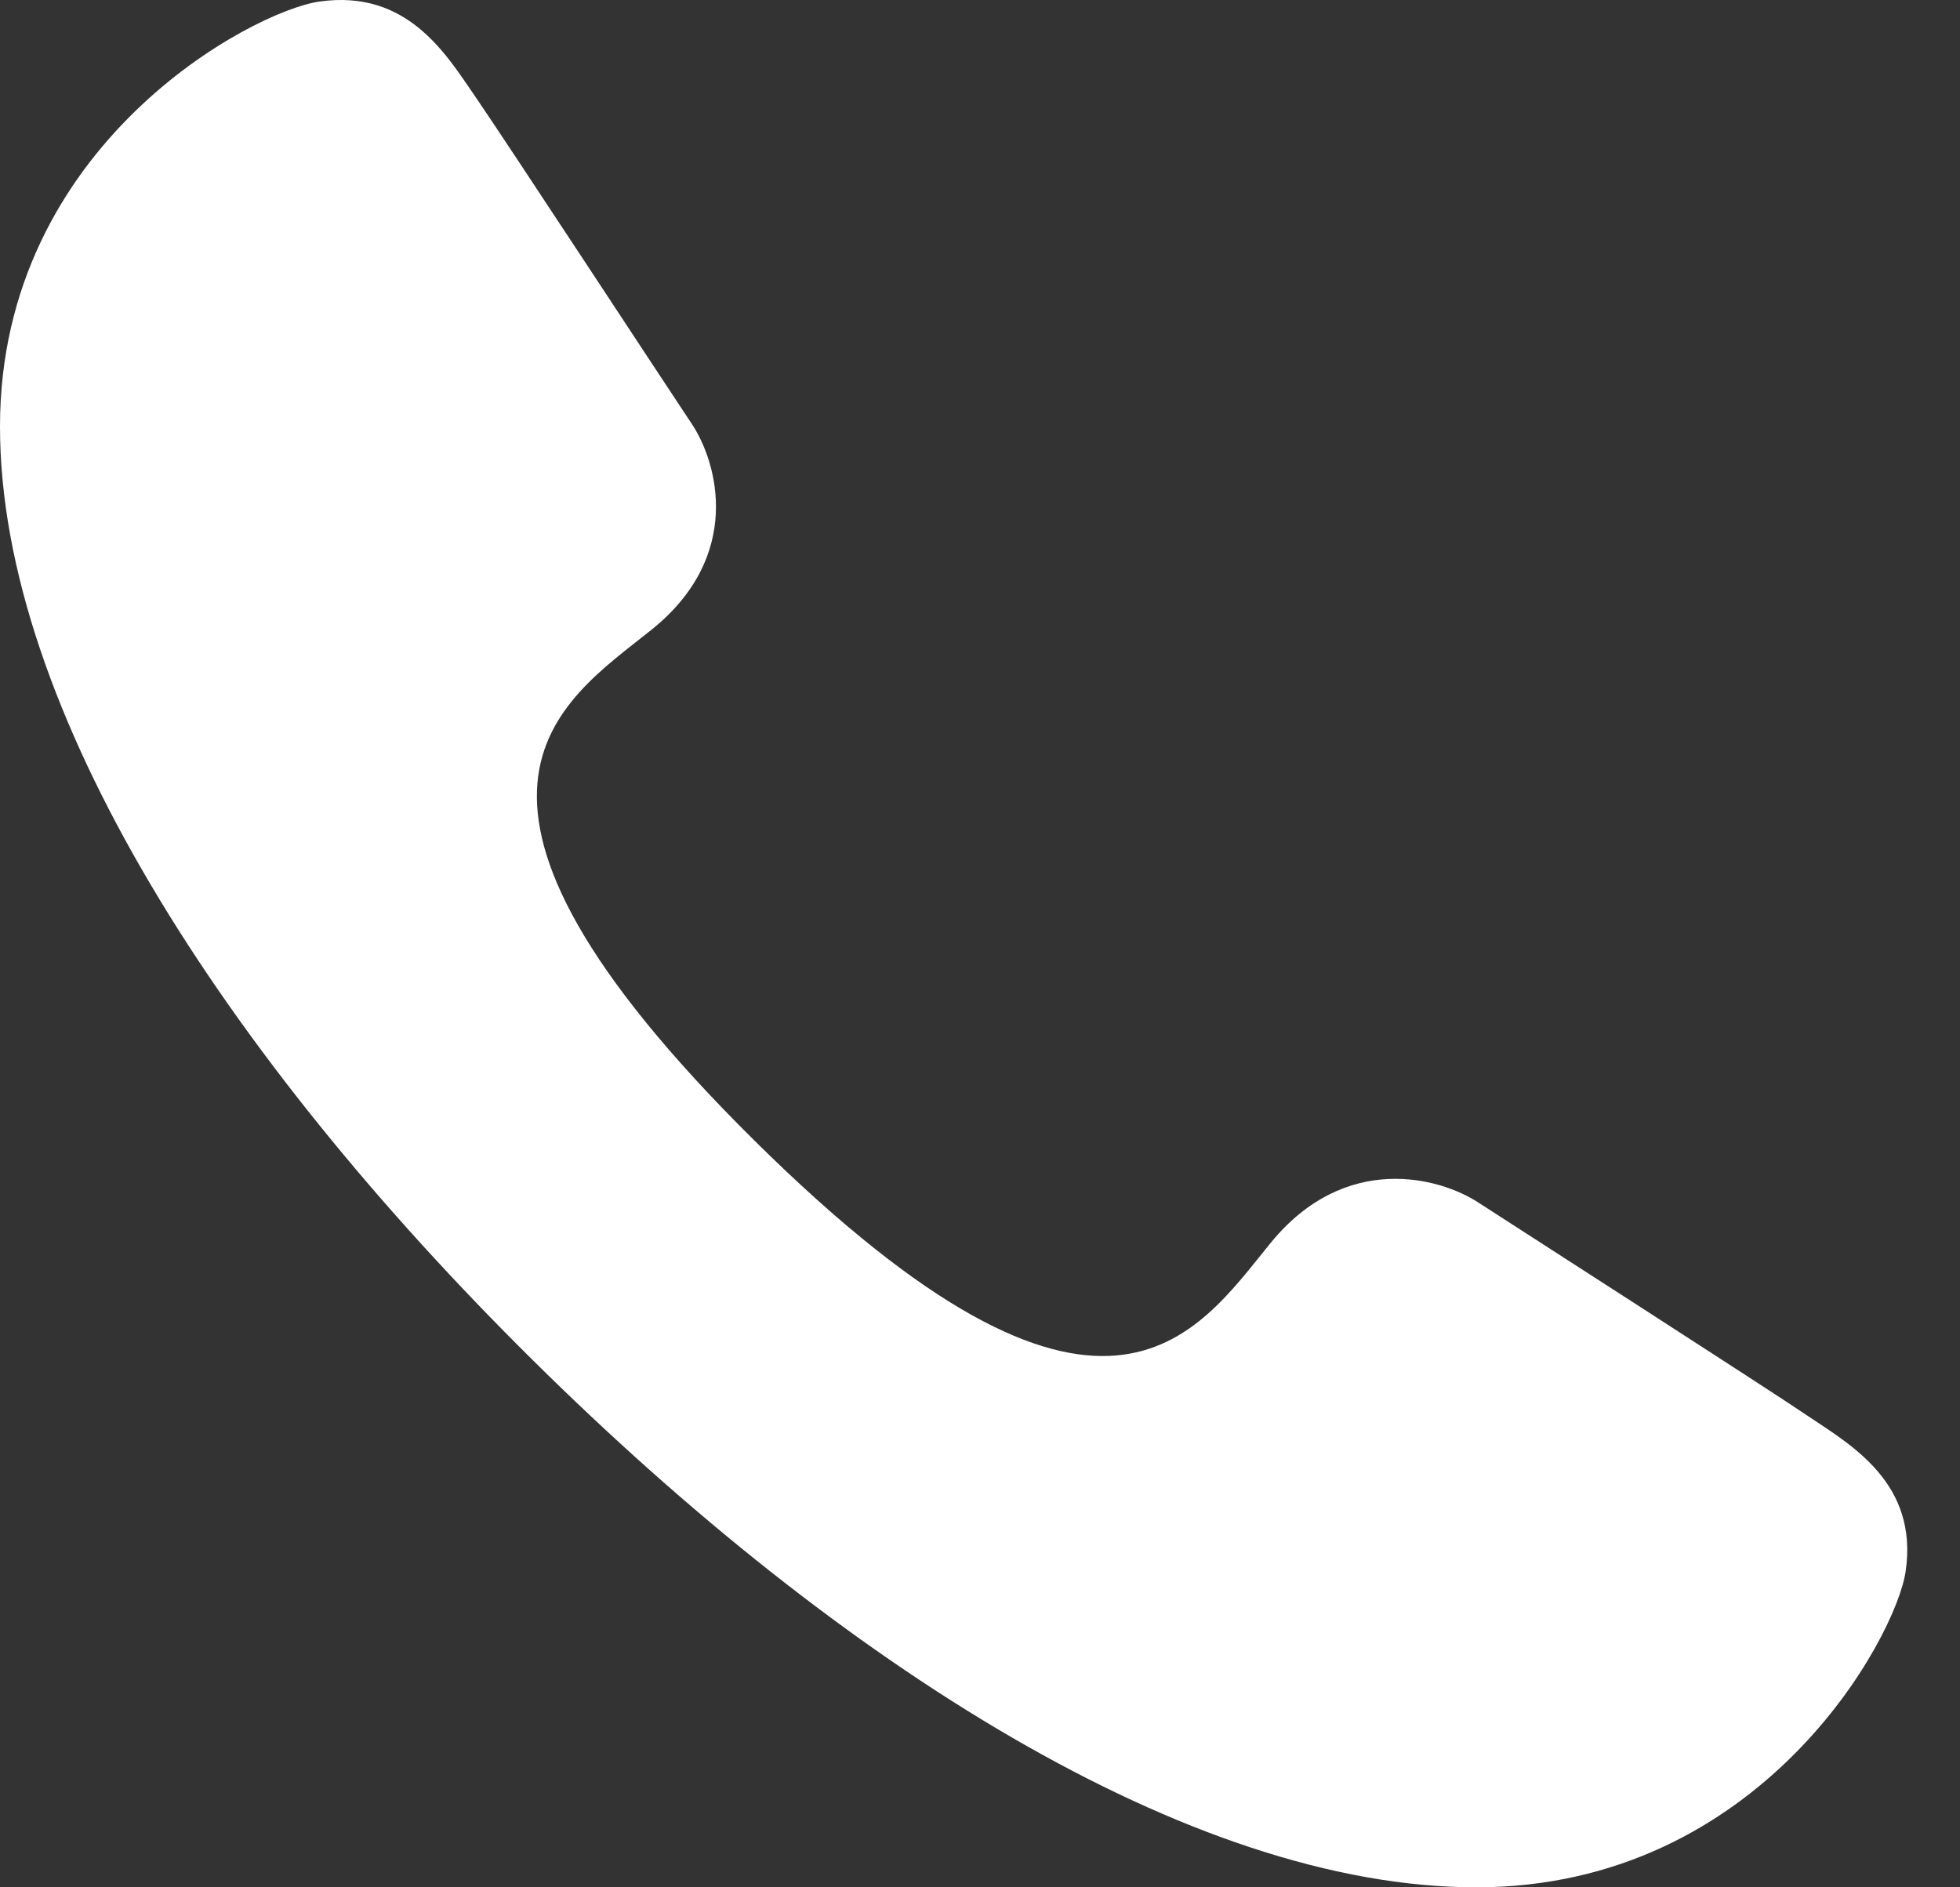
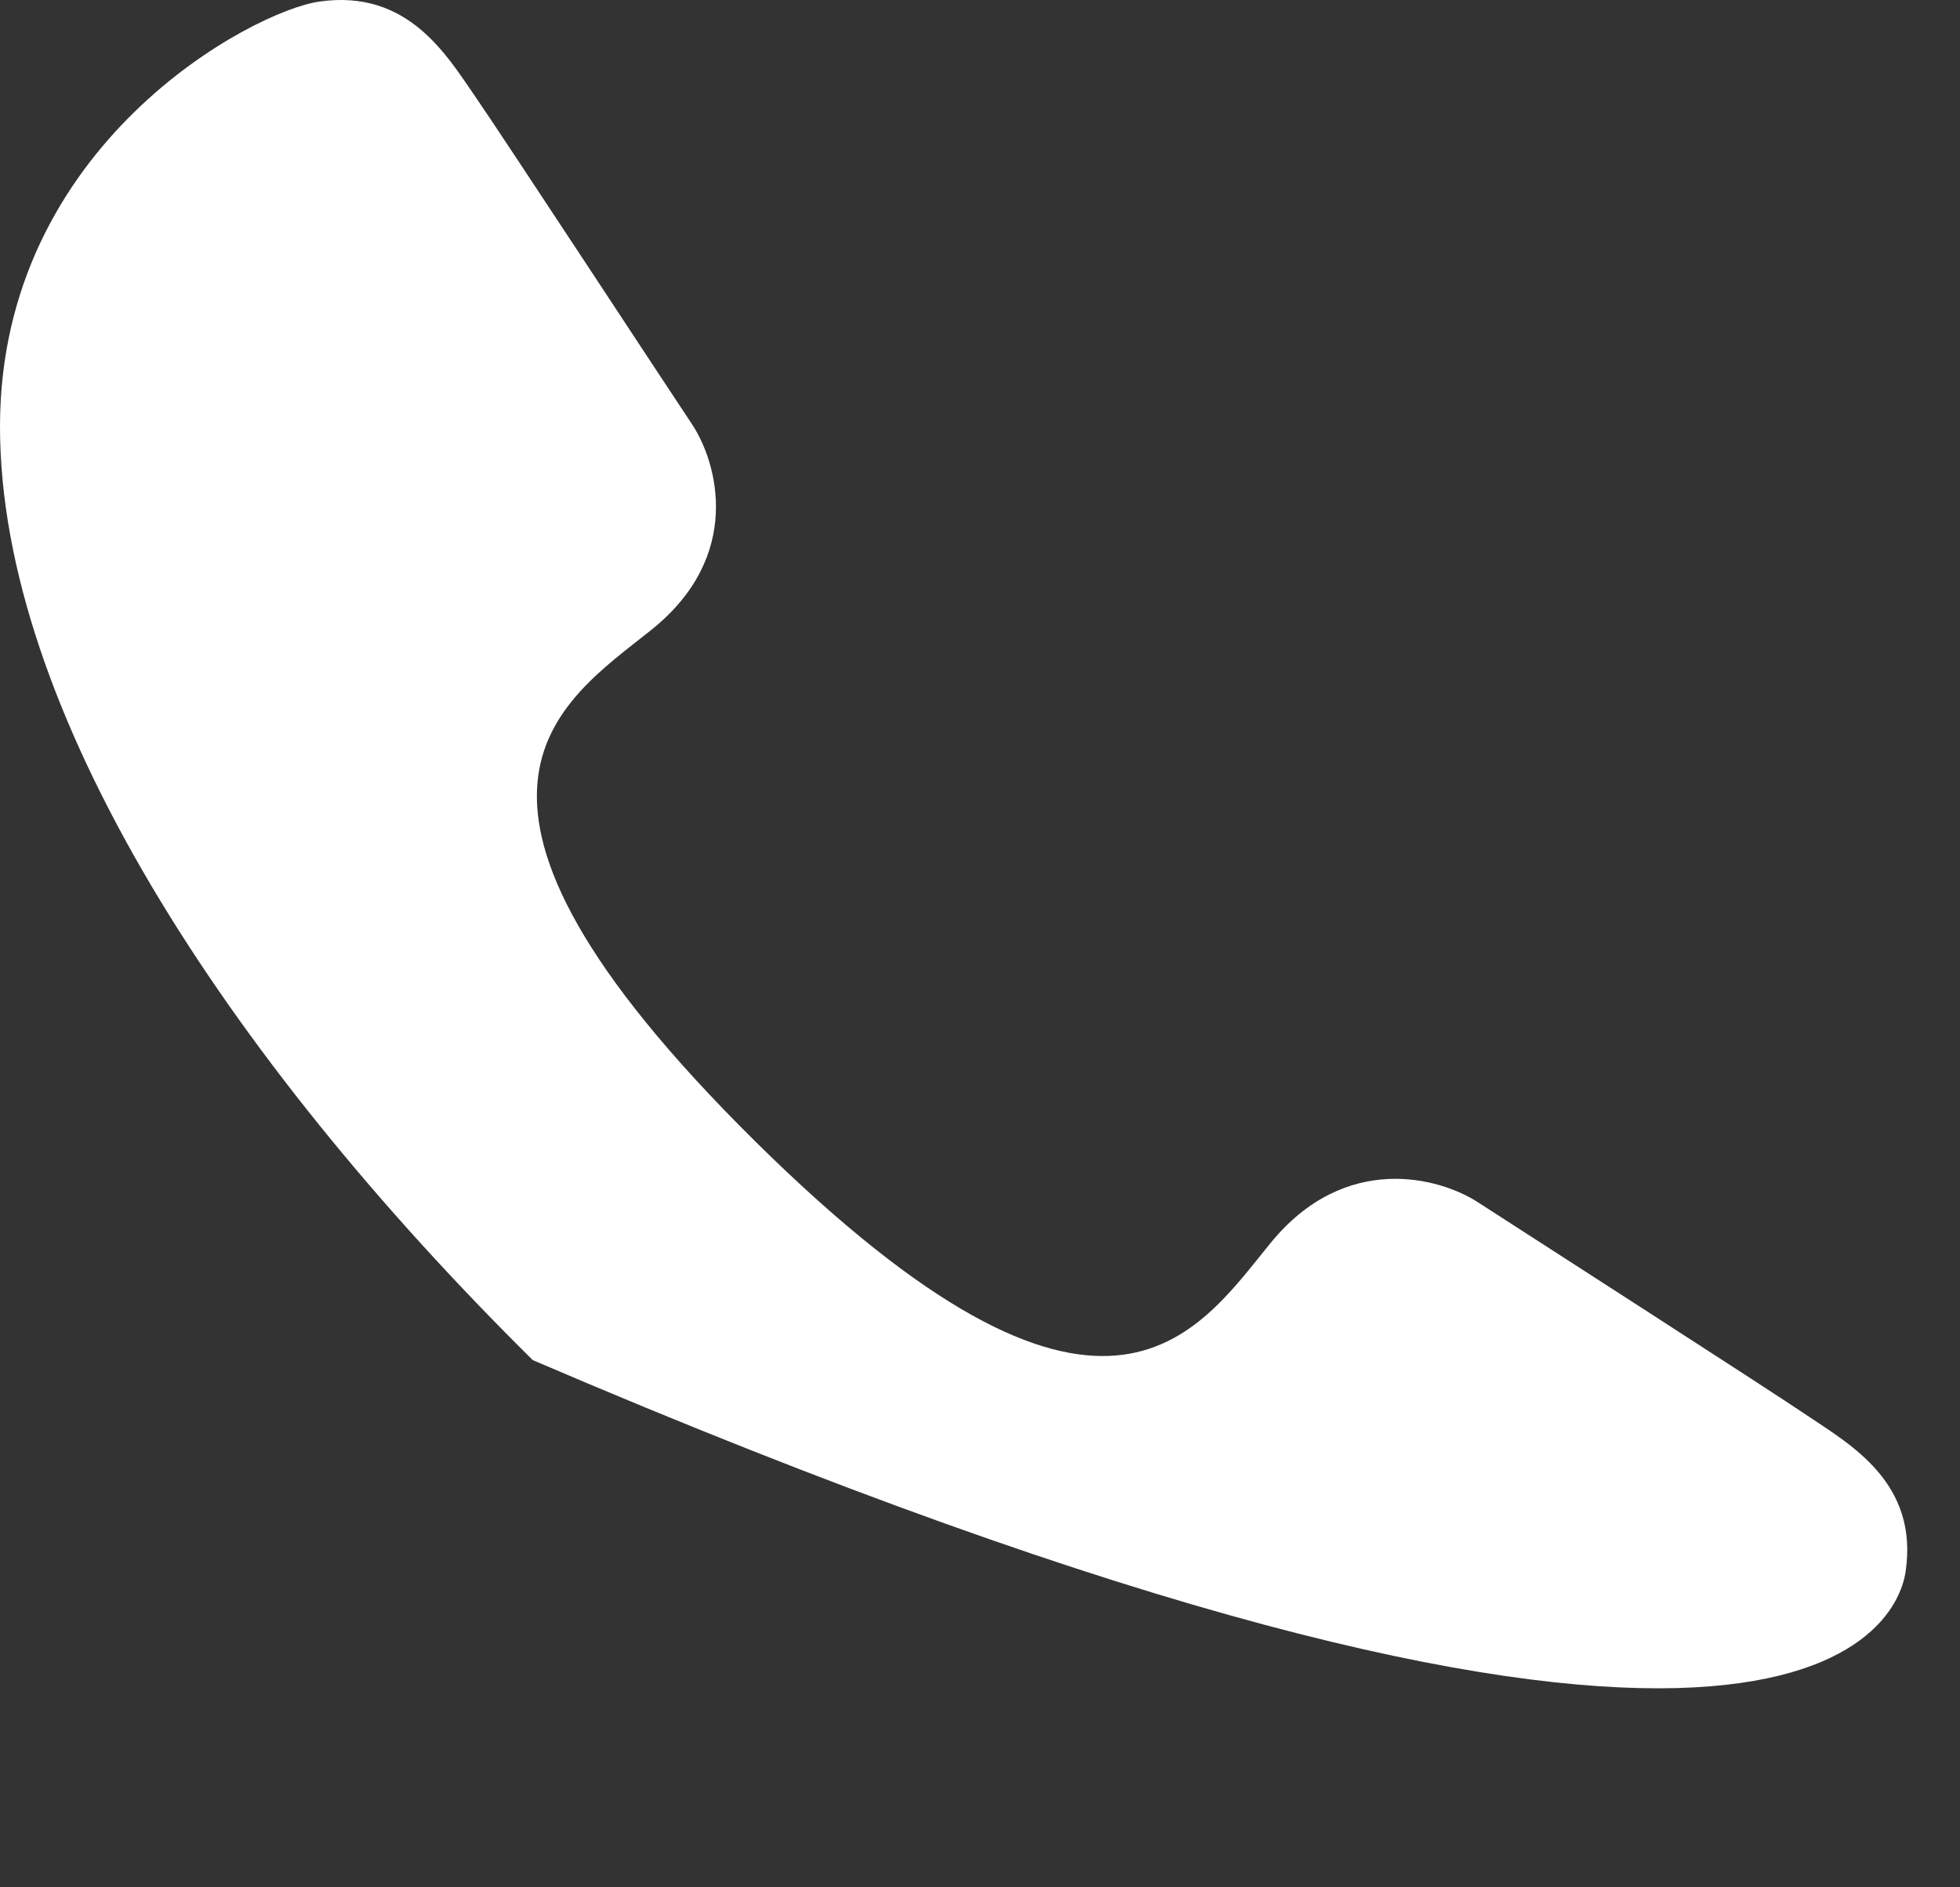
<svg xmlns="http://www.w3.org/2000/svg" width="27" height="26" viewBox="0 0 27 26" fill="none">
  <rect x="0" y="0" width="27" height="26" fill="#333333" stroke="none" />
-   <path fill-rule="evenodd" clip-rule="evenodd" d="M20.366 16.567C19.837 16.22 18.535 15.863 17.506 17.12C16.477 18.378 15.206 20.474 10.394 15.714C5.584 10.953 7.702 9.694 8.973 8.677C10.245 7.658 9.881 6.371 9.534 5.846C9.184 5.323 6.945 1.908 6.553 1.339C6.159 0.771 5.626 -0.155 4.397 0.022C3.484 0.152 0 1.983 0 5.876C0 9.769 3.1 14.544 7.339 18.737C11.573 22.93 16.398 26 20.336 26C24.27 26 26.12 22.552 26.251 21.649C26.43 20.432 25.496 19.905 24.92 19.517C24.346 19.127 20.895 16.91 20.366 16.567Z" fill="white" />
+   <path fill-rule="evenodd" clip-rule="evenodd" d="M20.366 16.567C19.837 16.22 18.535 15.863 17.506 17.12C16.477 18.378 15.206 20.474 10.394 15.714C5.584 10.953 7.702 9.694 8.973 8.677C10.245 7.658 9.881 6.371 9.534 5.846C9.184 5.323 6.945 1.908 6.553 1.339C6.159 0.771 5.626 -0.155 4.397 0.022C3.484 0.152 0 1.983 0 5.876C0 9.769 3.1 14.544 7.339 18.737C24.27 26 26.12 22.552 26.251 21.649C26.43 20.432 25.496 19.905 24.92 19.517C24.346 19.127 20.895 16.91 20.366 16.567Z" fill="white" />
</svg>